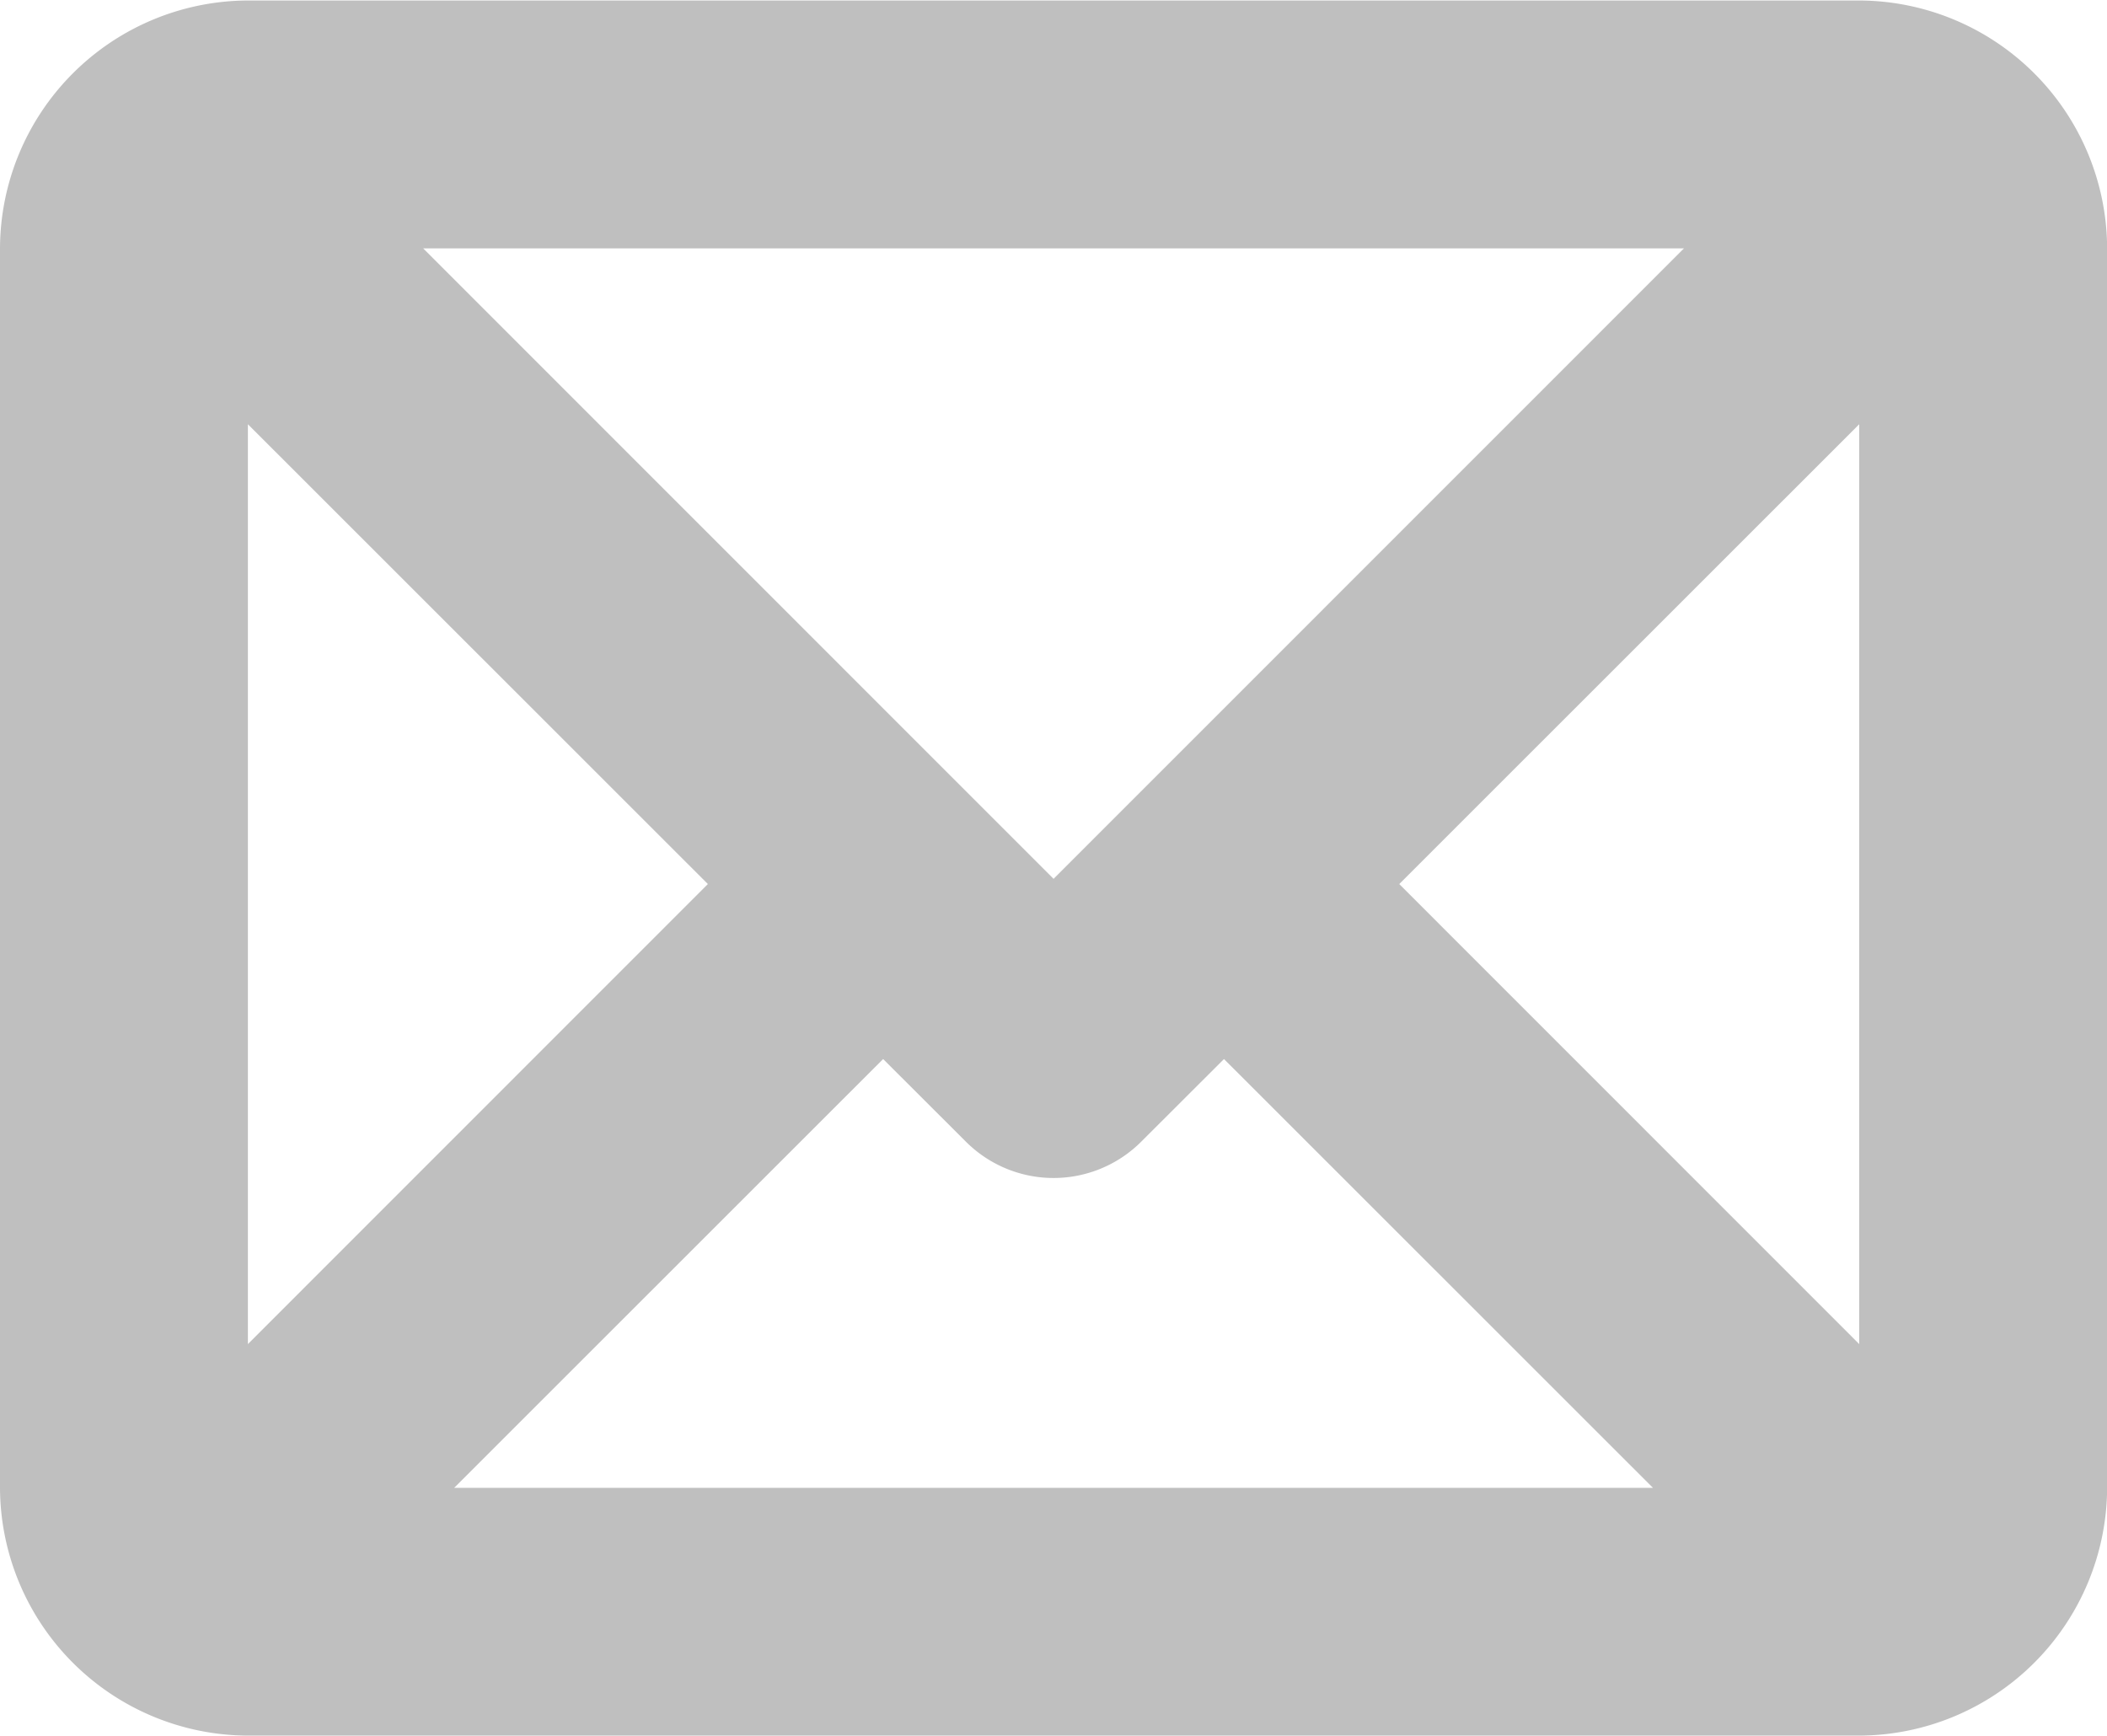
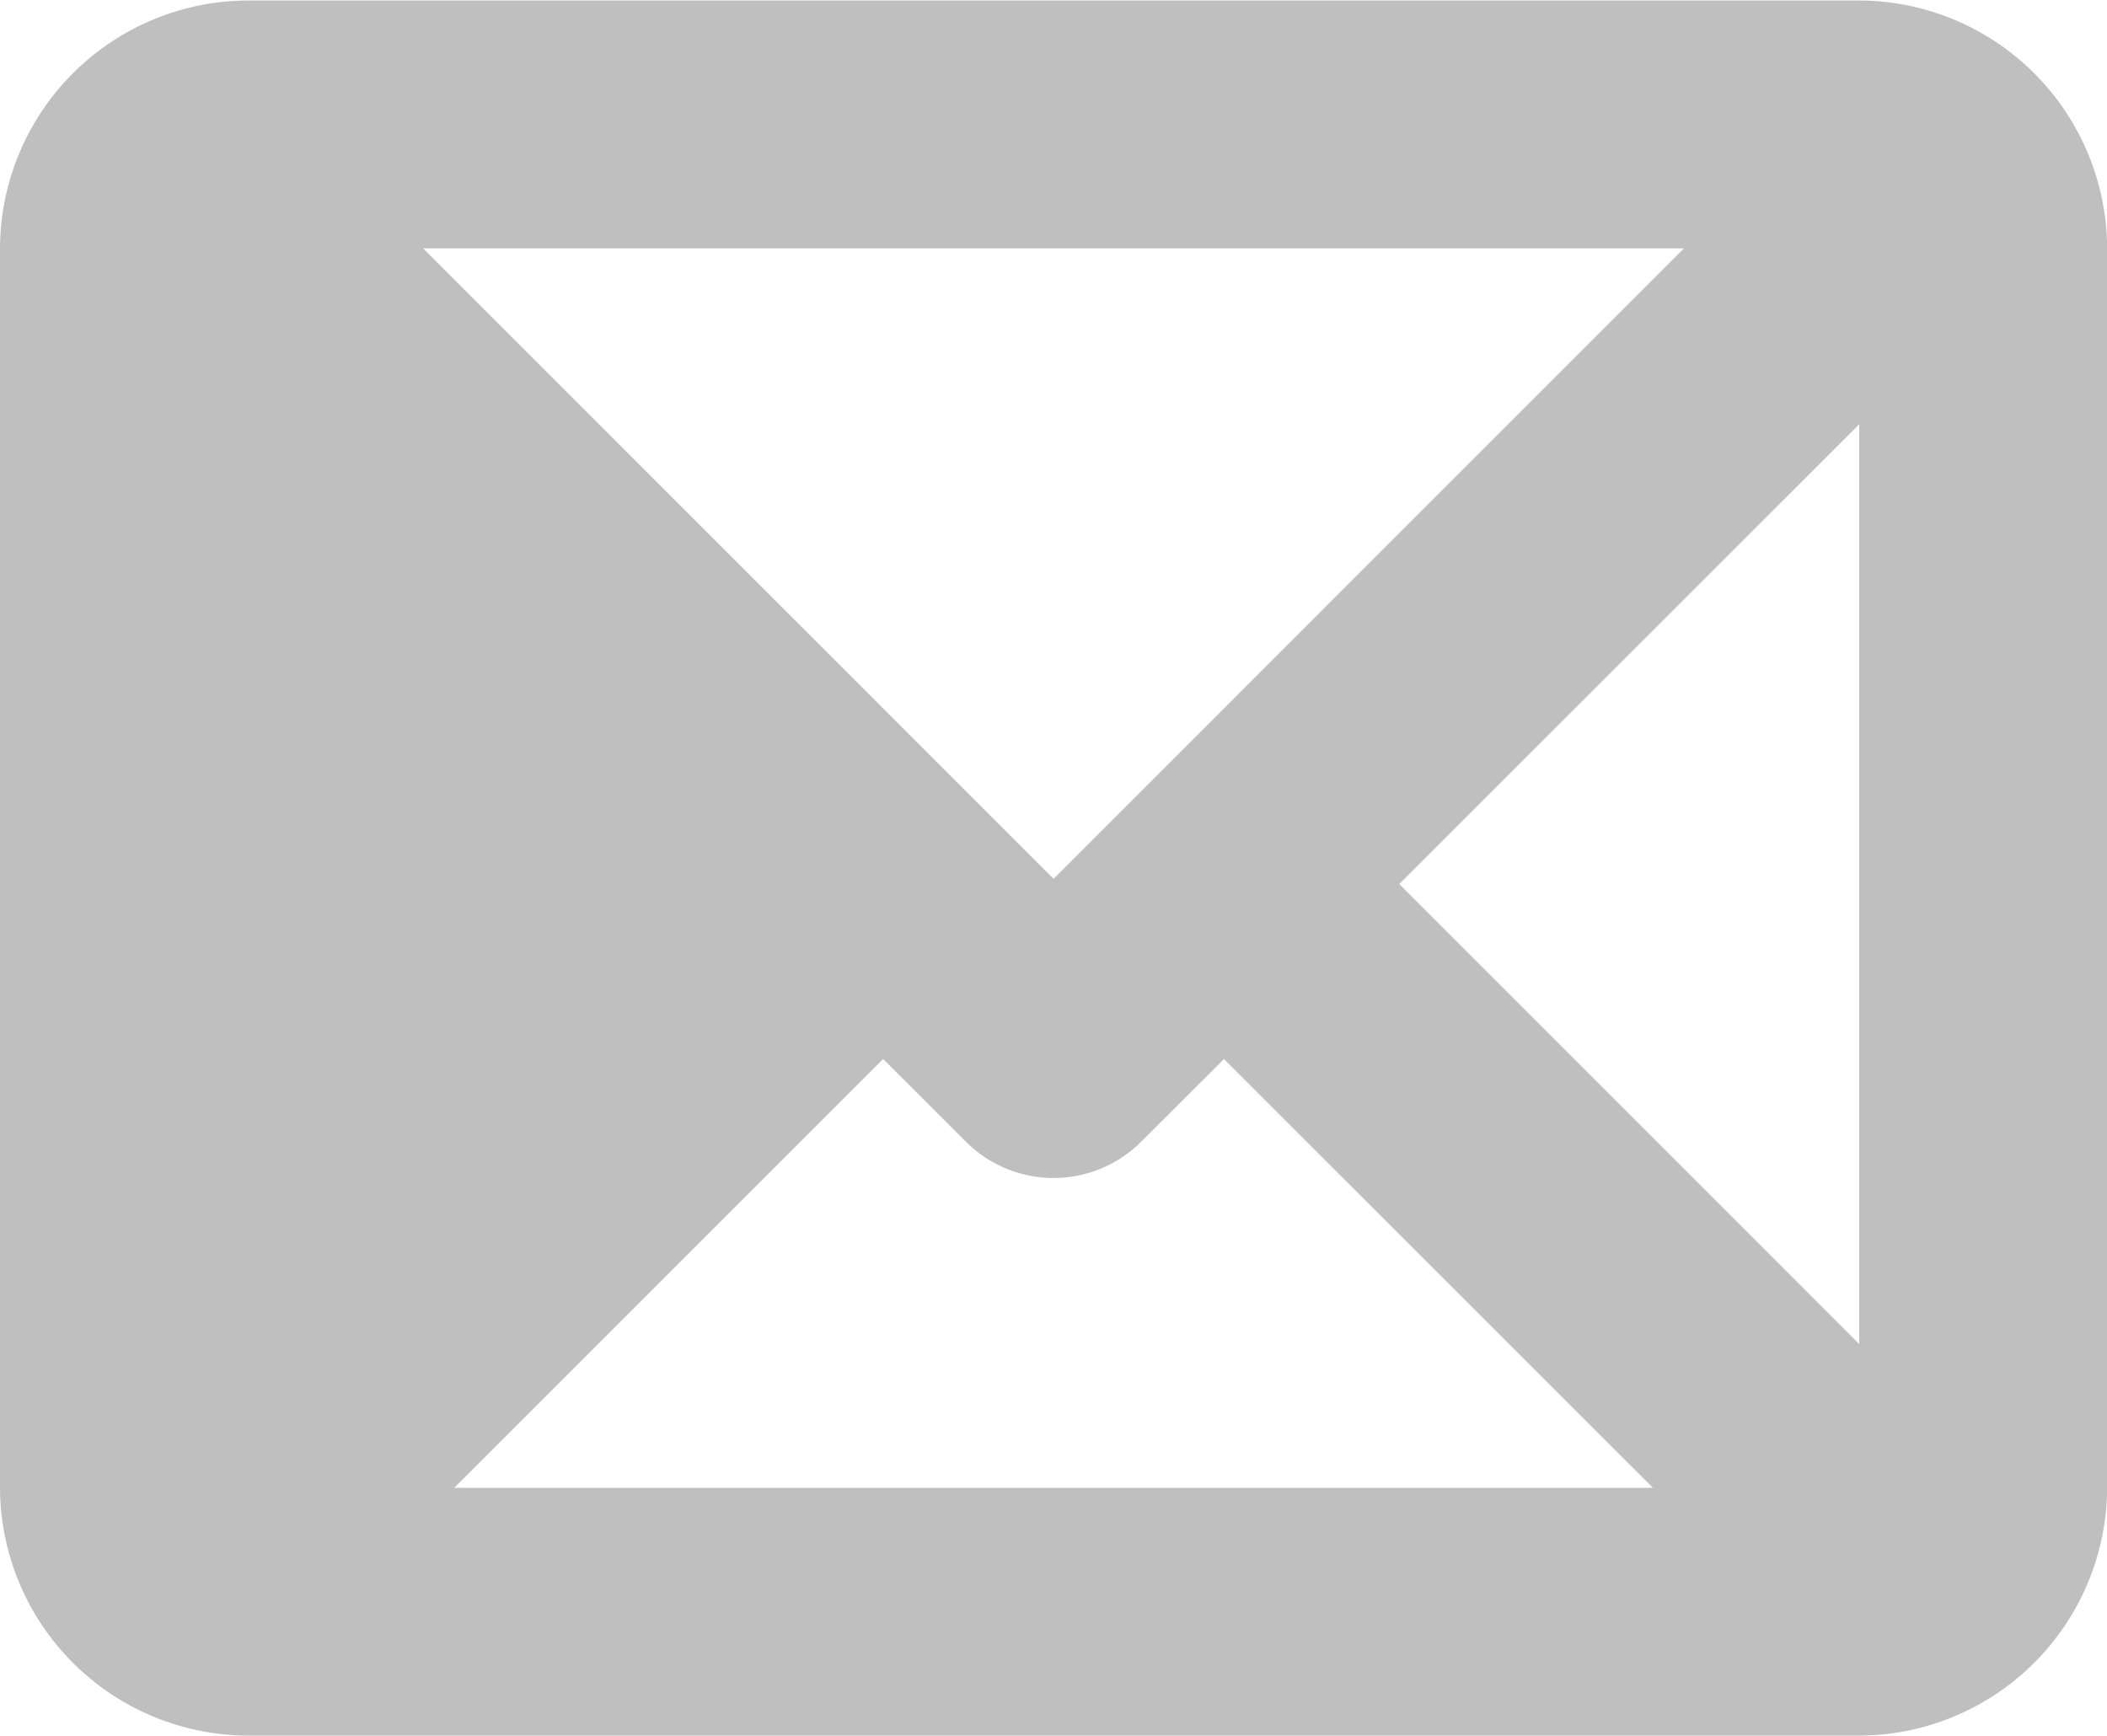
<svg xmlns="http://www.w3.org/2000/svg" t="1680828424018" class="icon" viewBox="0 0 1243 1024" version="1.1" p-id="15803" width="242.773" height="200">
-   <path d="M1096.829 0.292H146.244a146.756 146.756 0 0 0-146.244 146.244v731.22a146.756 146.756 0 0 0 146.244 146.244h950.586a146.756 146.756 0 0 0 146.244-146.244v-731.22a146.756 146.756 0 0 0-146.244-146.244zM621.537 518.508L249.638 146.536h743.797zM520.994 624.827l48.845 48.772a73.122 73.122 0 0 0 103.394 0l48.845-48.772 253.075 253.002H267.919zM146.244 793.008V250.296l271.356 271.282z m679.23-271.429L1096.829 250.296v542.711z" fill="#bfbfbf" p-id="15804" />
+   <path d="M1096.829 0.292H146.244a146.756 146.756 0 0 0-146.244 146.244v731.22a146.756 146.756 0 0 0 146.244 146.244h950.586a146.756 146.756 0 0 0 146.244-146.244v-731.22a146.756 146.756 0 0 0-146.244-146.244zM621.537 518.508L249.638 146.536h743.797zM520.994 624.827l48.845 48.772a73.122 73.122 0 0 0 103.394 0l48.845-48.772 253.075 253.002H267.919zM146.244 793.008l271.356 271.282z m679.23-271.429L1096.829 250.296v542.711z" fill="#bfbfbf" p-id="15804" />
</svg>